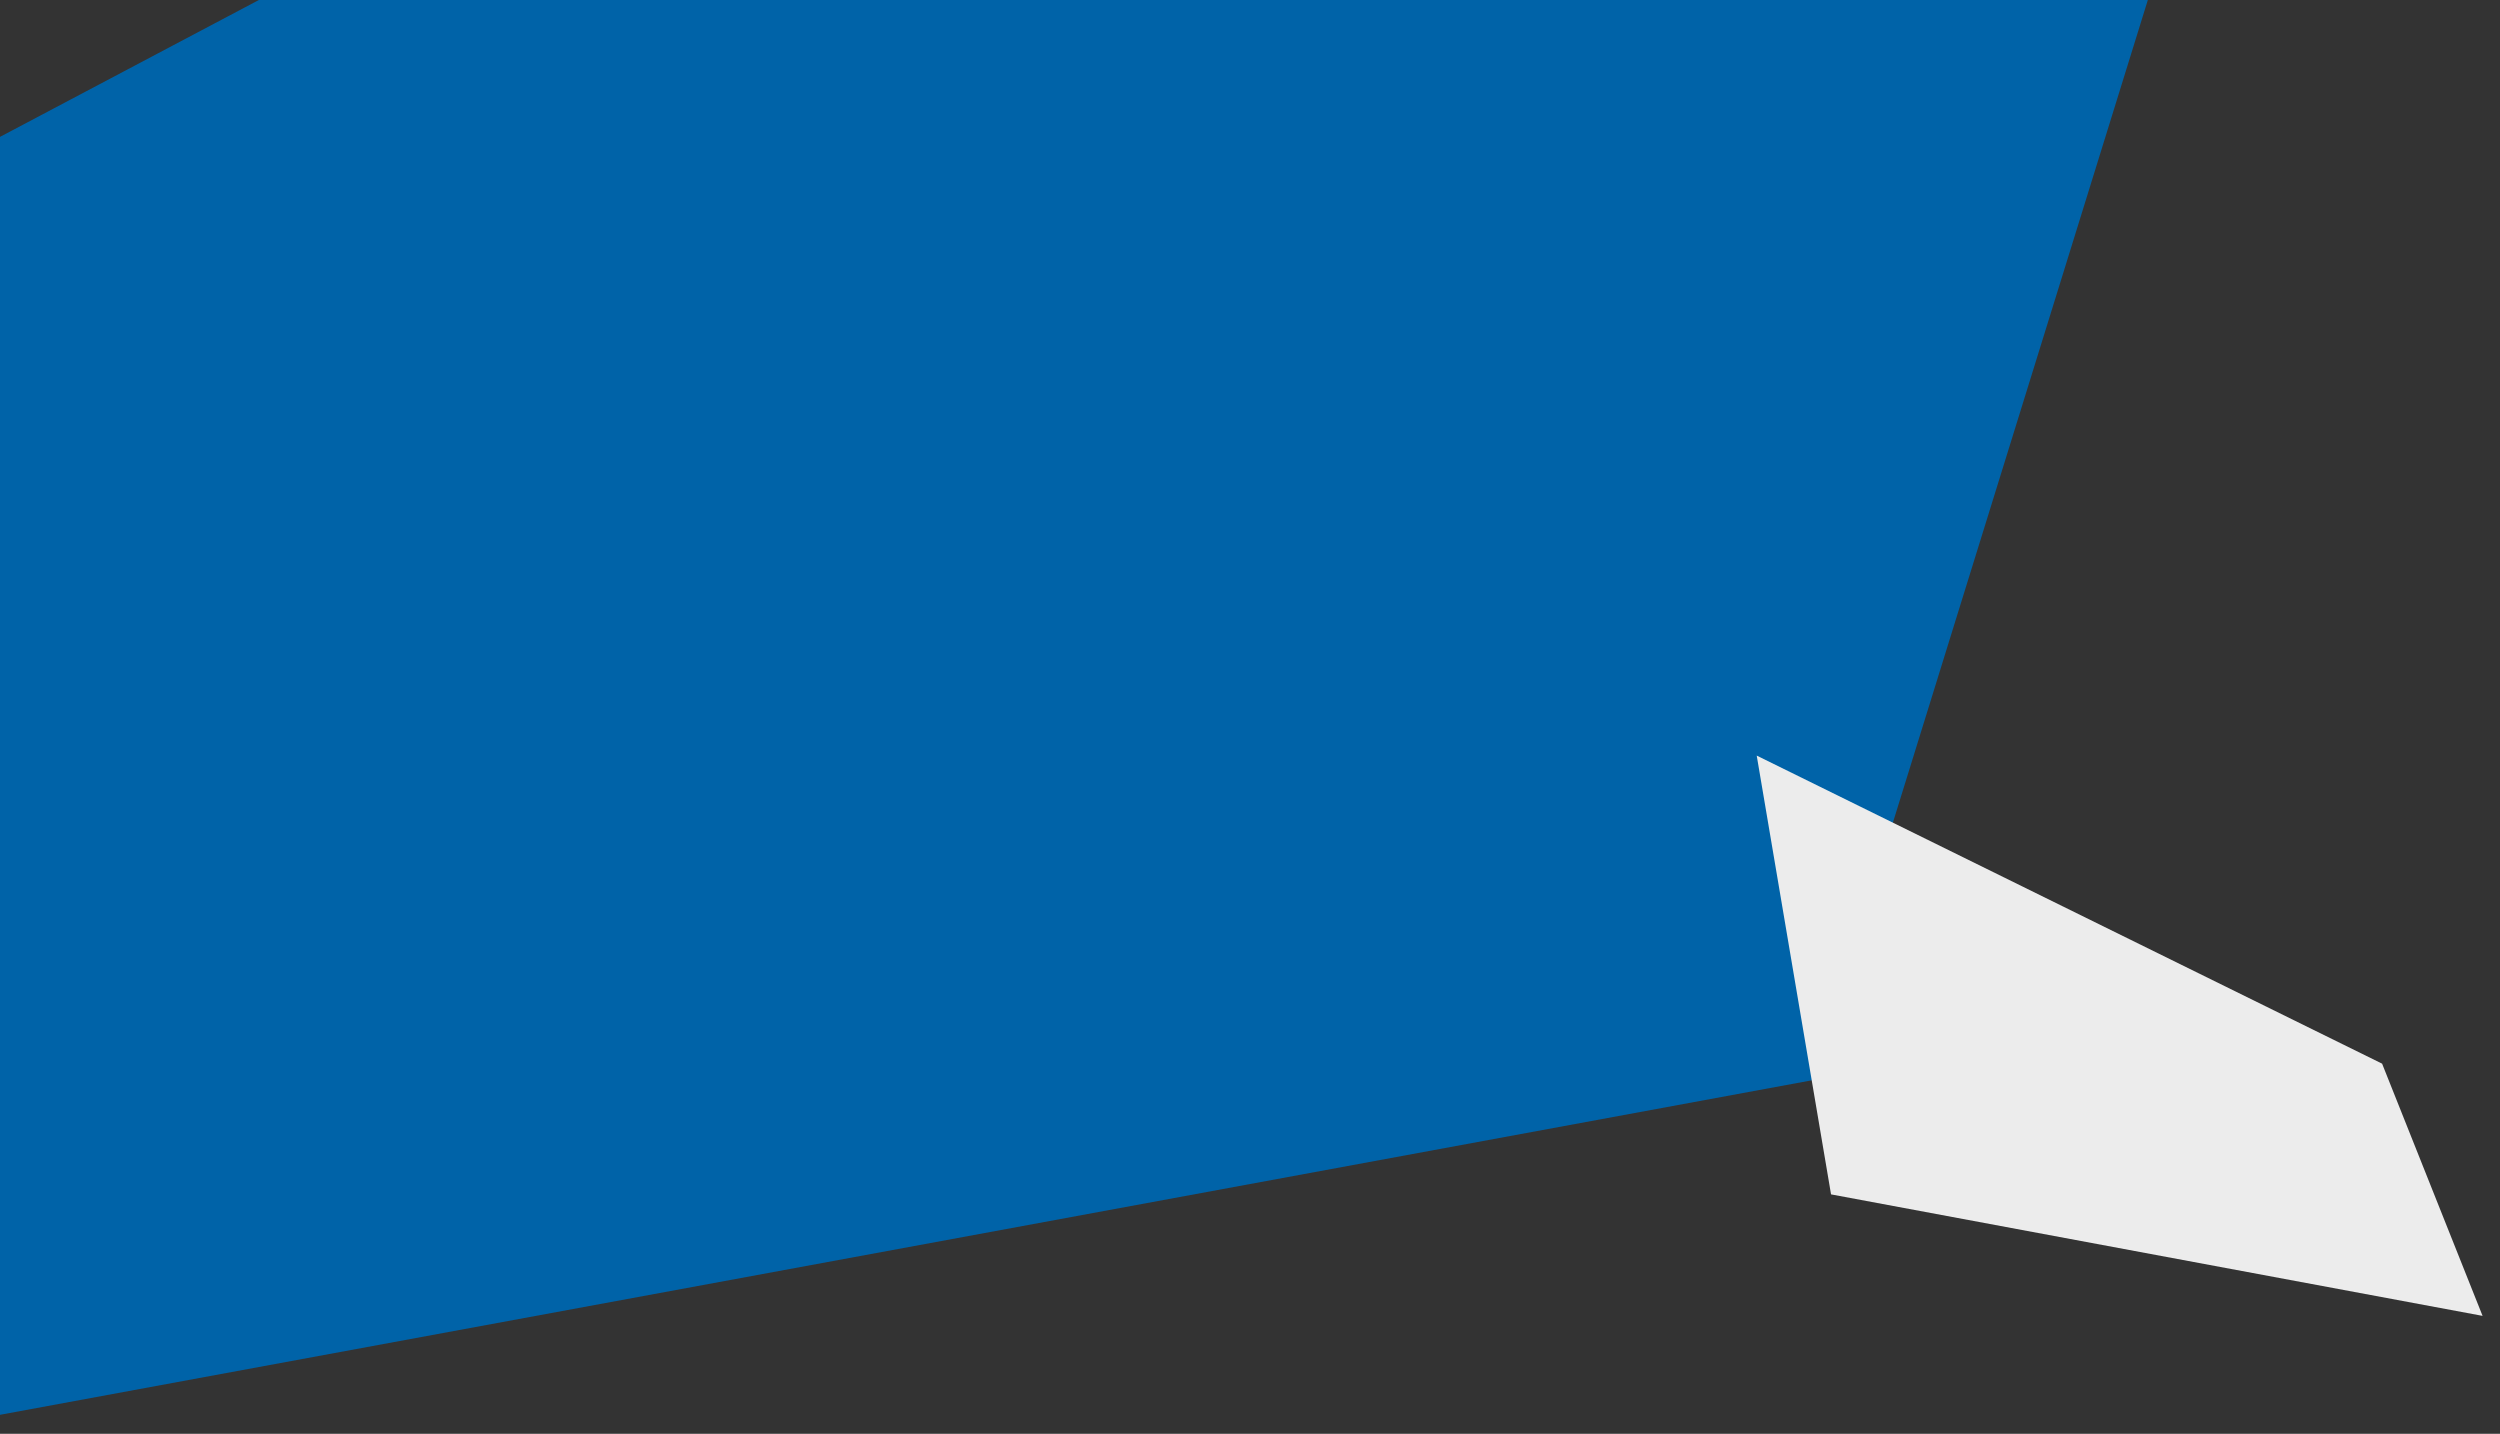
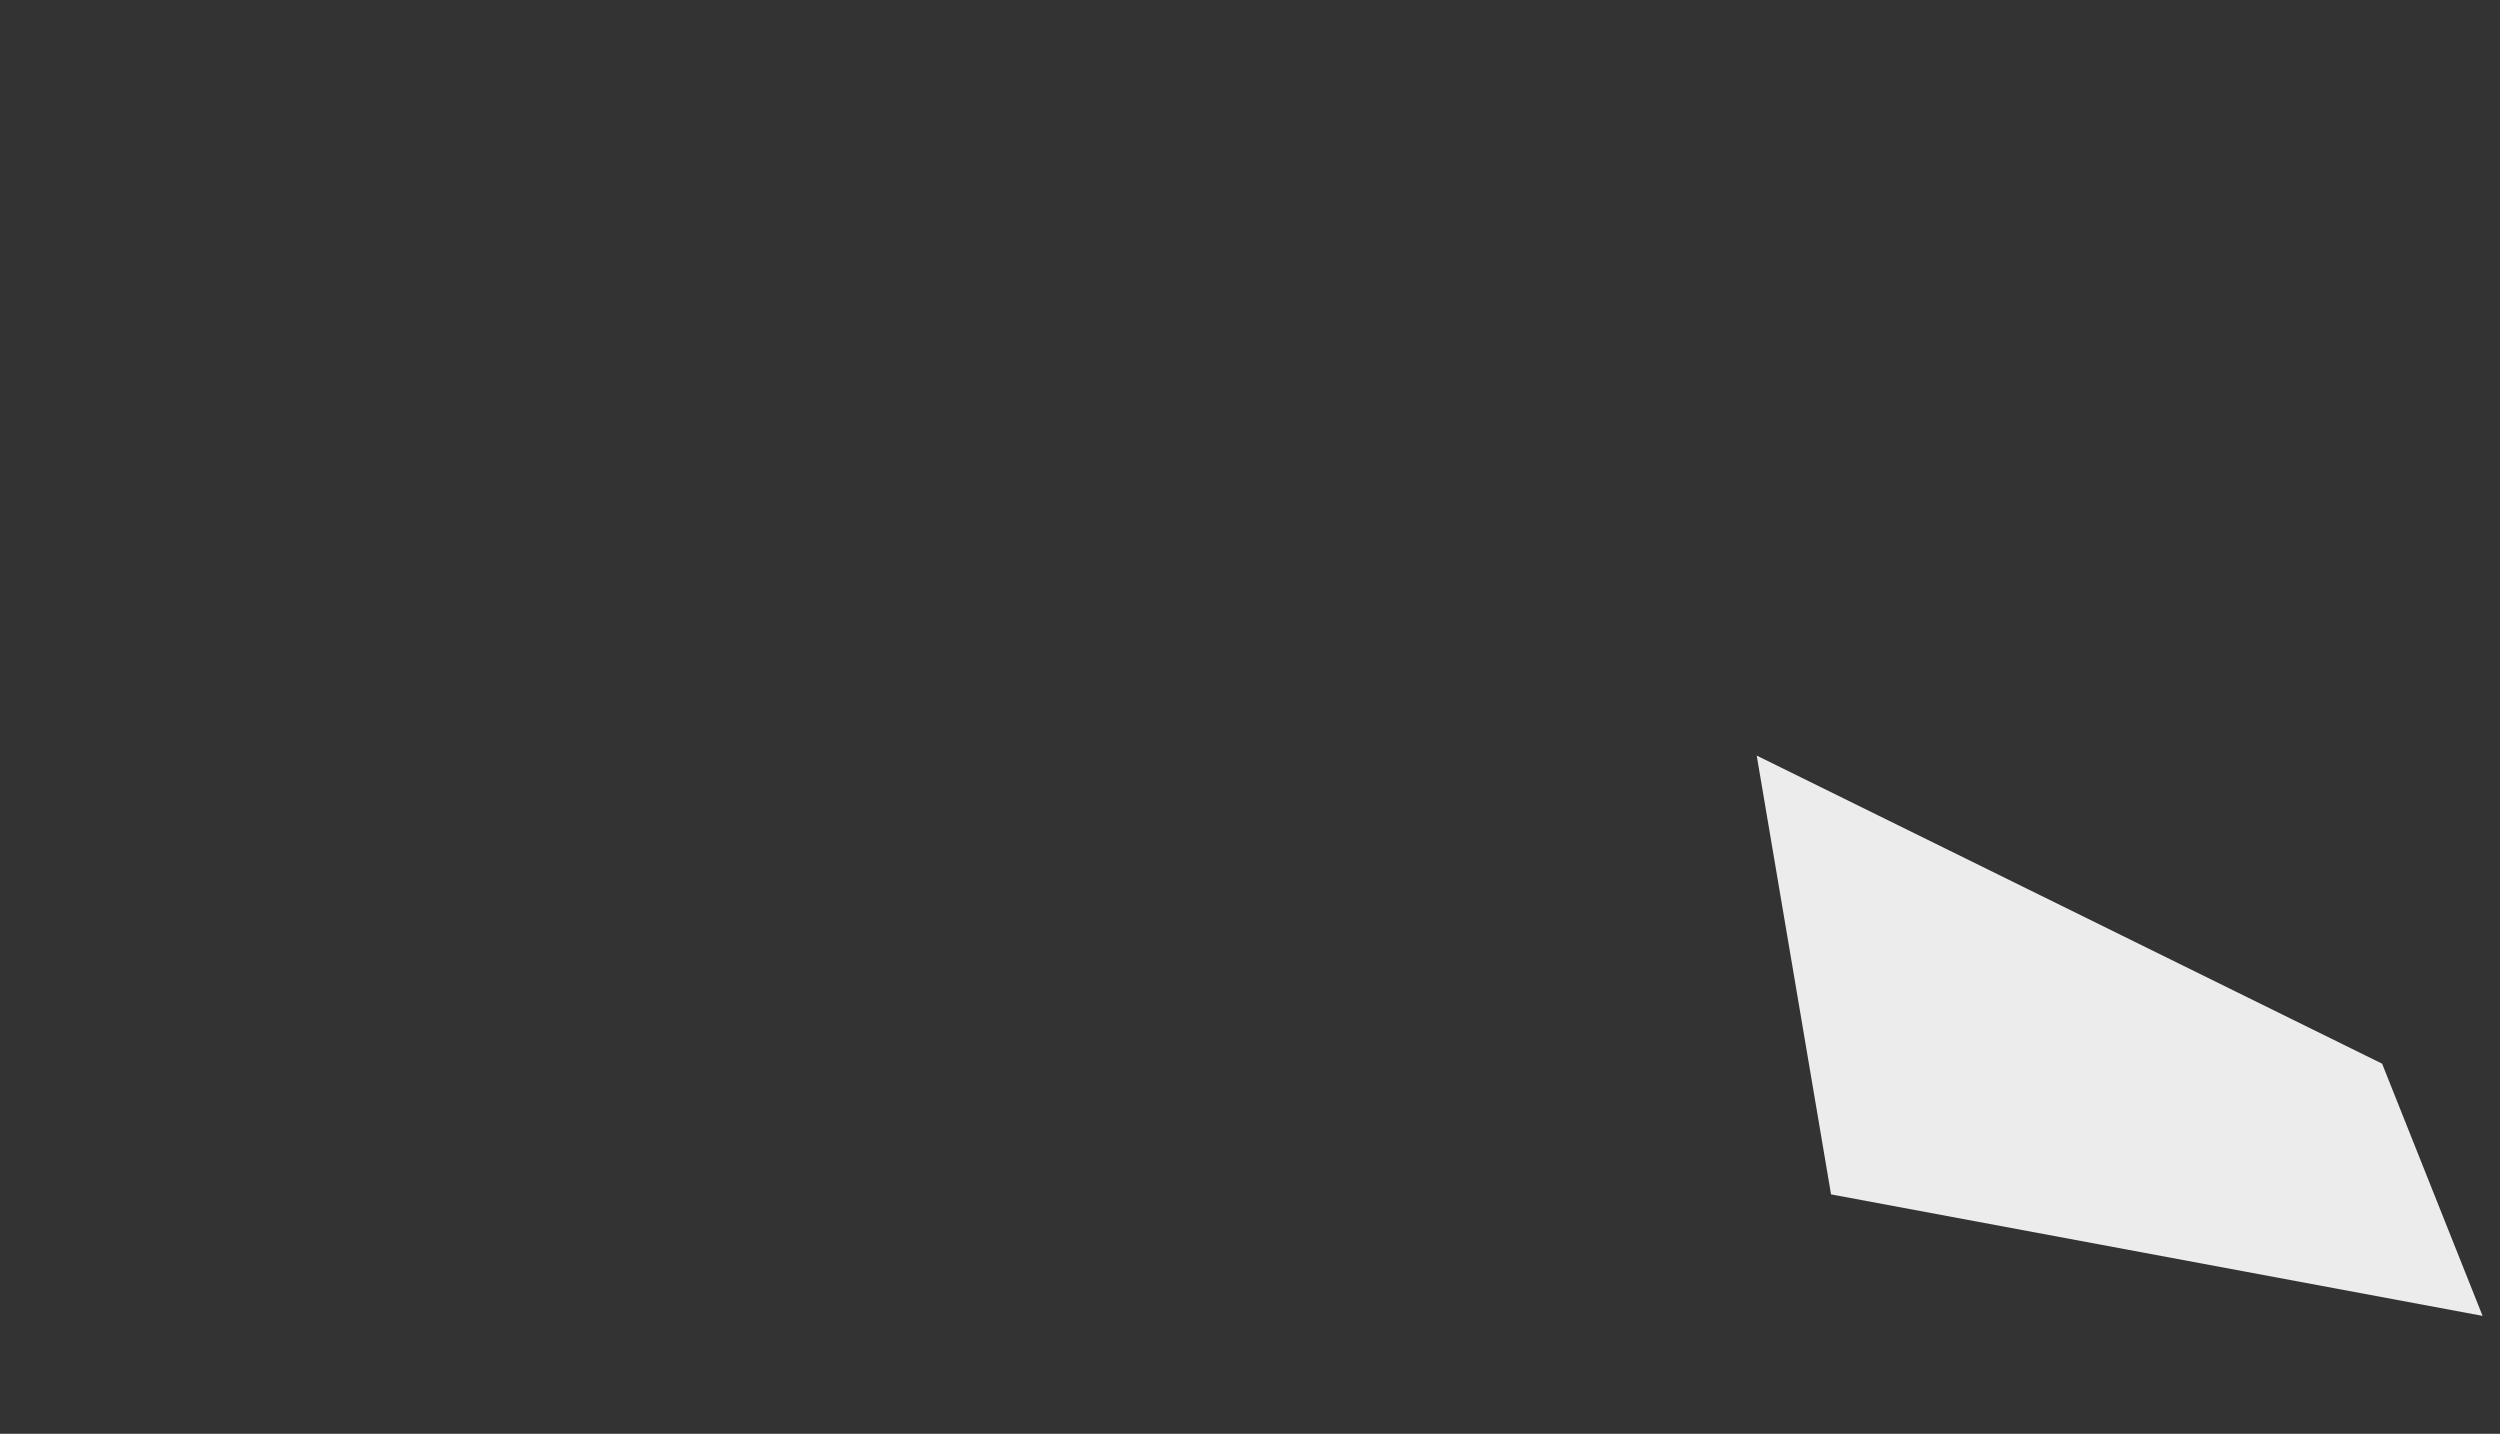
<svg xmlns="http://www.w3.org/2000/svg" version="1.1" id="Layer_1" x="0px" y="0px" viewBox="0 0 487.7 279.7" style="enable-background:new 0 0 487.7 279.7;" xml:space="preserve">
  <rect x="0" y="0" width="487.7" height="279.7" fill="#333333" stroke="none" />
  <style type="text/css">
	.st0{fill:#0063A8;}
	.st1{fill:#ECECEC;}
</style>
  <g id="Layer_1_00000005226413566047266270000014036975884021342388_">
</g>
  <g id="Layer_2_00000061435151945396840540000008993453163084902024_">
    <g>
-       <polygon class="st0" points="50.5,0 0,26.7 0,276 353.7,210.7 419,0   " />
      <polygon class="st1" points="357.2,233 342.7,147.4 464.7,207.5 484.3,256.7   " />
    </g>
  </g>
</svg>